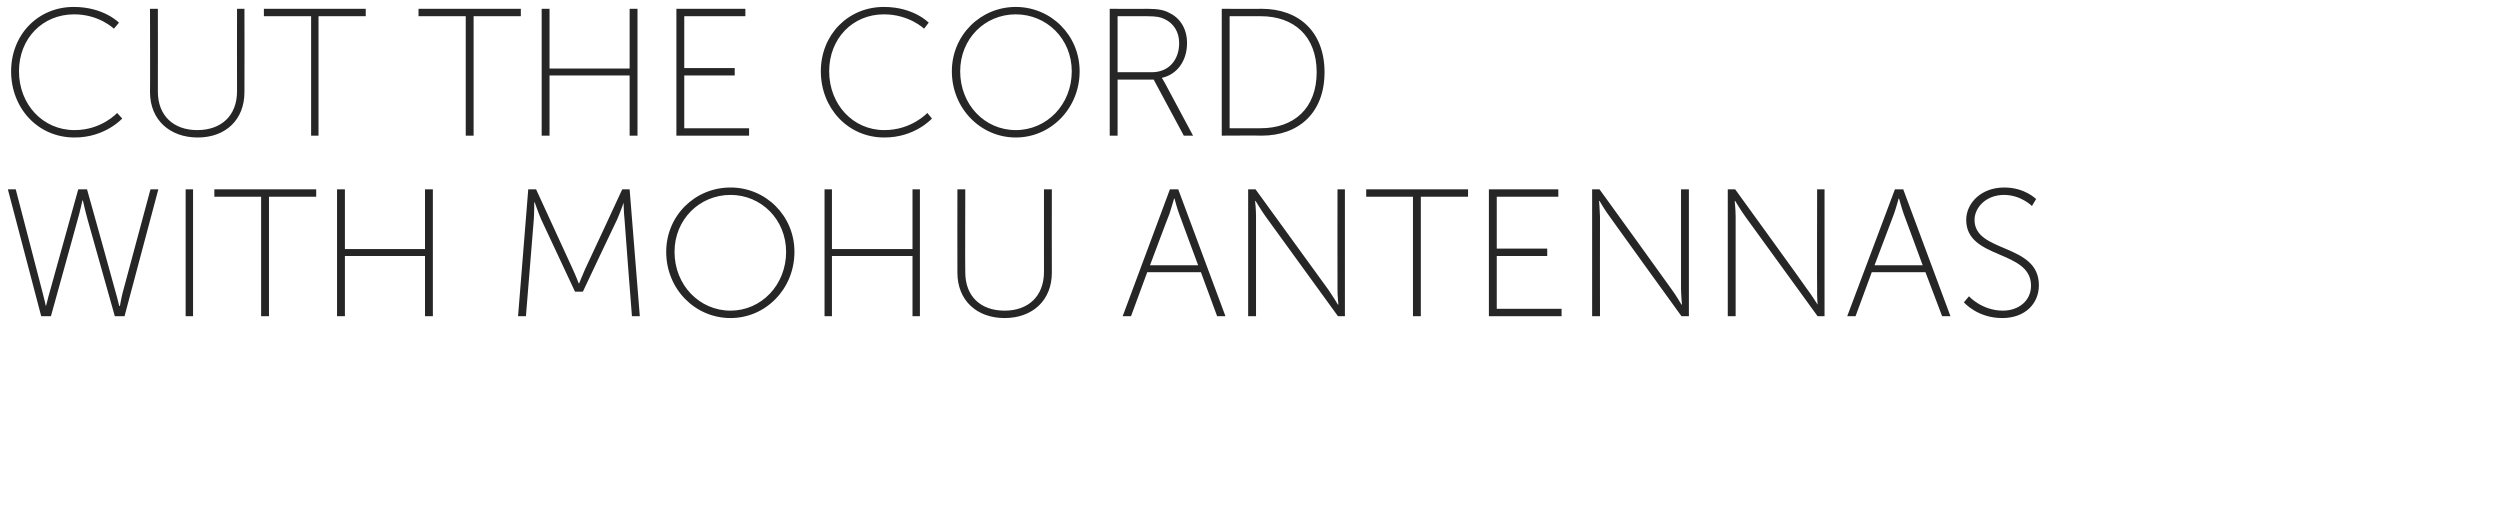
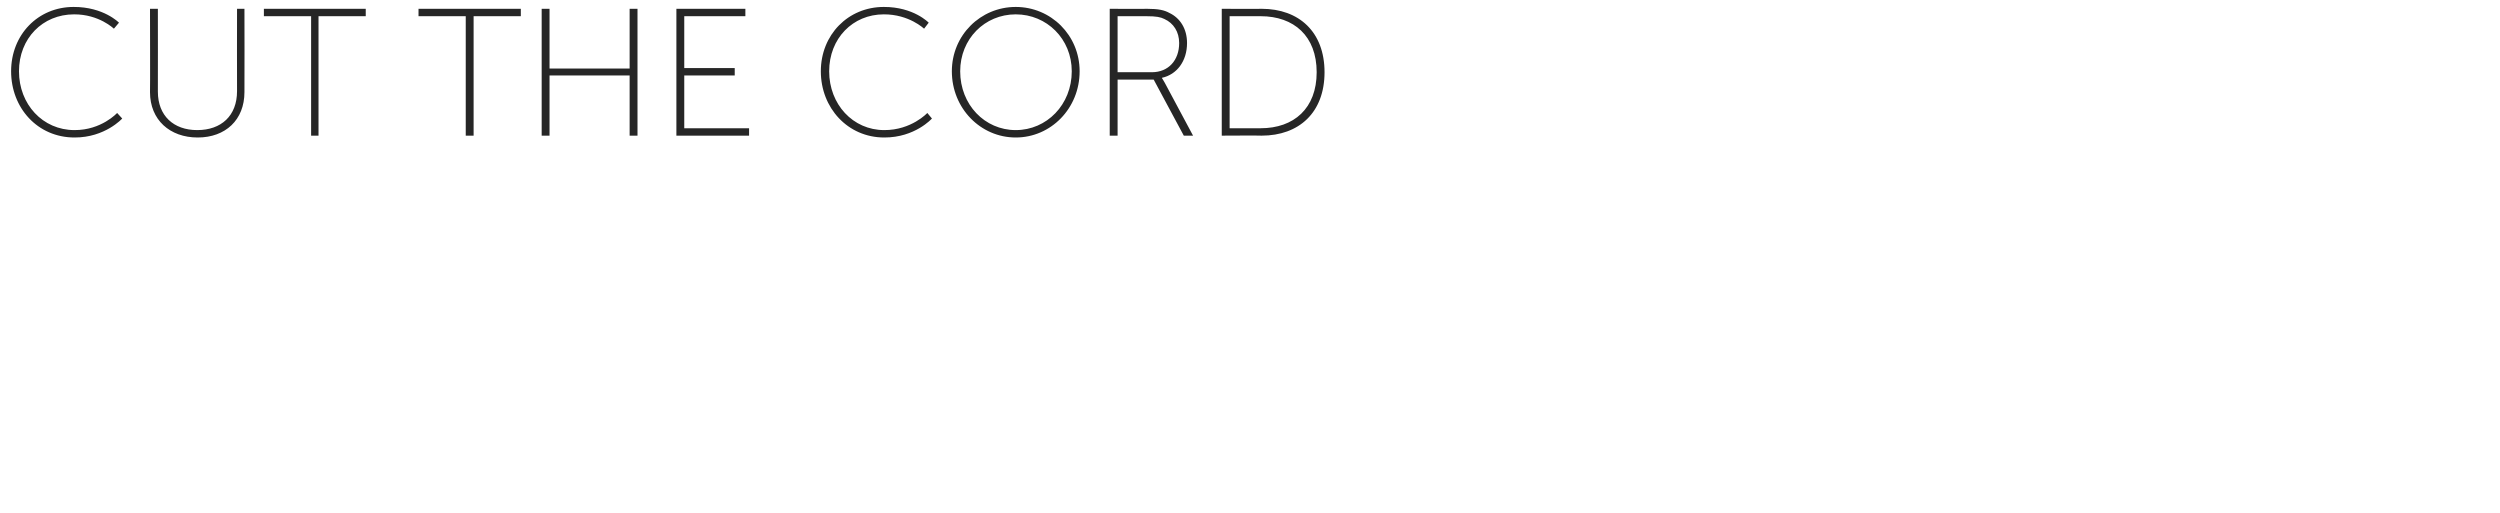
<svg xmlns="http://www.w3.org/2000/svg" version="1.1" width="540px" height="110.75px" viewBox="0 0 540 110.75">
  <desc>Cut the Cord with Mohu Antennas</desc>
  <defs />
  <g id="Polygon80833">
-     <path d="M 17.8 43.3 C 17.8 43.3 17.24 45.9 16.7 47.7 C 16.73 47.66 11 68.3 11 68.3 L 8.9 68.3 L 1.7 40.9 L 3.4 40.9 C 3.4 40.9 9.2 63.18 9.2 63.2 C 9.56 64.51 9.9 66.1 9.9 66.1 C 9.9 66.1 9.95 66.11 9.9 66.1 C 10 66.1 10.3 64.5 10.7 63.2 C 10.69 63.18 16.9 40.9 16.9 40.9 L 18.8 40.9 C 18.8 40.9 25.04 63.18 25 63.2 C 25.4 64.5 25.7 66.1 25.8 66.1 C 25.78 66.11 25.9 66.1 25.9 66.1 C 25.9 66.1 26.17 64.51 26.5 63.2 C 26.52 63.18 32.5 40.9 32.5 40.9 L 34.2 40.9 L 26.9 68.3 L 24.8 68.3 C 24.8 68.3 18.99 47.66 19 47.7 C 18.49 45.9 17.9 43.3 17.9 43.3 L 17.9 43.3 L 17.8 43.3 Z M 40.1 40.9 L 41.7 40.9 L 41.7 68.3 L 40.1 68.3 L 40.1 40.9 Z M 56.4 42.5 L 46.3 42.5 L 46.3 40.9 L 68.3 40.9 L 68.3 42.5 L 58.1 42.5 L 58.1 68.3 L 56.4 68.3 L 56.4 42.5 Z M 72.8 40.9 L 74.5 40.9 L 74.5 53.8 L 91.8 53.8 L 91.8 40.9 L 93.5 40.9 L 93.5 68.3 L 91.8 68.3 L 91.8 55.3 L 74.5 55.3 L 74.5 68.3 L 72.8 68.3 L 72.8 40.9 Z M 114.1 40.9 L 115.8 40.9 C 115.8 40.9 123.71 58.11 123.7 58.1 C 124.33 59.44 125 61.2 125 61.2 L 125.1 61.2 C 125.1 61.2 125.81 59.44 126.4 58.1 C 126.44 58.11 134.4 40.9 134.4 40.9 L 136 40.9 L 138.2 68.3 L 136.5 68.3 C 136.5 68.3 134.86 47.42 134.9 47.4 C 134.74 46.1 134.7 43.8 134.7 43.8 L 134.7 43.8 C 134.7 43.8 133.89 46.1 133.3 47.4 C 133.26 47.42 125.9 63 125.9 63 L 124.2 63 C 124.2 63 116.92 47.42 116.9 47.4 C 116.34 46.14 115.5 43.7 115.5 43.7 L 115.4 43.7 C 115.4 43.7 115.4 46.1 115.3 47.4 C 115.28 47.42 113.6 68.3 113.6 68.3 L 111.9 68.3 L 114.1 40.9 Z M 157.8 40.5 C 165.4 40.5 171.6 46.6 171.6 54.4 C 171.6 62.4 165.4 68.7 157.8 68.7 C 150.1 68.7 143.9 62.4 143.9 54.4 C 143.9 46.6 150.1 40.5 157.8 40.5 Z M 157.8 67.1 C 164.4 67.1 169.8 61.6 169.8 54.4 C 169.8 47.4 164.4 42.1 157.8 42.1 C 151.1 42.1 145.7 47.4 145.7 54.4 C 145.7 61.6 151.1 67.1 157.8 67.1 Z M 178.1 40.9 L 179.7 40.9 L 179.7 53.8 L 197.1 53.8 L 197.1 40.9 L 198.7 40.9 L 198.7 68.3 L 197.1 68.3 L 197.1 55.3 L 179.7 55.3 L 179.7 68.3 L 178.1 68.3 L 178.1 40.9 Z M 206.8 40.9 L 208.5 40.9 C 208.5 40.9 208.45 58.81 208.5 58.8 C 208.5 64 211.8 67.1 217 67.1 C 222.1 67.1 225.5 64 225.5 58.7 C 225.49 58.73 225.5 40.9 225.5 40.9 L 227.2 40.9 C 227.2 40.9 227.17 58.89 227.2 58.9 C 227.2 64.9 223 68.7 217 68.7 C 211 68.7 206.8 64.9 206.8 58.9 C 206.77 58.89 206.8 40.9 206.8 40.9 Z M 259.4 58.8 L 247.8 58.8 L 244.3 68.3 L 242.5 68.3 L 252.7 40.9 L 254.5 40.9 L 264.7 68.3 L 262.9 68.3 L 259.4 58.8 Z M 253.6 42.9 C 253.6 42.9 252.99 45.01 252.6 46.2 C 252.56 46.18 248.4 57.3 248.4 57.3 L 258.8 57.3 C 258.8 57.3 254.67 46.18 254.7 46.2 C 254.24 45.01 253.7 42.9 253.7 42.9 L 253.6 42.9 Z M 269.6 40.9 L 271.2 40.9 C 271.2 40.9 286.76 62.36 286.8 62.4 C 287.66 63.61 289 65.8 289 65.8 L 289.1 65.8 C 289.1 65.8 288.87 63.73 288.9 62.4 C 288.87 62.36 288.9 40.9 288.9 40.9 L 290.5 40.9 L 290.5 68.3 L 289 68.3 C 289 68.3 273.42 46.84 273.4 46.8 C 272.53 45.59 271.2 43.4 271.2 43.4 L 271.1 43.4 C 271.1 43.4 271.32 45.47 271.3 46.8 C 271.32 46.84 271.3 68.3 271.3 68.3 L 269.6 68.3 L 269.6 40.9 Z M 305.2 42.5 L 295.1 42.5 L 295.1 40.9 L 317.1 40.9 L 317.1 42.5 L 306.9 42.5 L 306.9 68.3 L 305.2 68.3 L 305.2 42.5 Z M 321.6 40.9 L 336.6 40.9 L 336.6 42.5 L 323.3 42.5 L 323.3 53.7 L 334.2 53.7 L 334.2 55.3 L 323.3 55.3 L 323.3 66.7 L 337.3 66.7 L 337.3 68.3 L 321.6 68.3 L 321.6 40.9 Z M 343.9 40.9 L 345.5 40.9 C 345.5 40.9 361.02 62.36 361 62.4 C 361.92 63.61 363.2 65.8 363.2 65.8 L 363.3 65.8 C 363.3 65.8 363.12 63.73 363.1 62.4 C 363.12 62.36 363.1 40.9 363.1 40.9 L 364.8 40.9 L 364.8 68.3 L 363.2 68.3 C 363.2 68.3 347.68 46.84 347.7 46.8 C 346.78 45.59 345.5 43.4 345.5 43.4 L 345.4 43.4 C 345.4 43.4 345.57 45.47 345.6 46.8 C 345.57 46.84 345.6 68.3 345.6 68.3 L 343.9 68.3 L 343.9 40.9 Z M 373.2 40.9 L 374.8 40.9 C 374.8 40.9 390.35 62.36 390.3 62.4 C 391.24 63.61 392.6 65.8 392.6 65.8 L 392.6 65.8 C 392.6 65.8 392.45 63.73 392.5 62.4 C 392.45 62.36 392.5 40.9 392.5 40.9 L 394.1 40.9 L 394.1 68.3 L 392.6 68.3 C 392.6 68.3 377.01 46.84 377 46.8 C 376.11 45.59 374.8 43.4 374.8 43.4 L 374.7 43.4 C 374.7 43.4 374.9 45.47 374.9 46.8 C 374.9 46.84 374.9 68.3 374.9 68.3 L 373.2 68.3 L 373.2 40.9 Z M 415.9 58.8 L 404.3 58.8 L 400.8 68.3 L 399 68.3 L 409.3 40.9 L 411.1 40.9 L 421.3 68.3 L 419.5 68.3 L 415.9 58.8 Z M 410.1 42.9 C 410.1 42.9 409.53 45.01 409.1 46.2 C 409.11 46.18 404.9 57.3 404.9 57.3 L 415.3 57.3 C 415.3 57.3 411.21 46.18 411.2 46.2 C 410.78 45.01 410.2 42.9 410.2 42.9 L 410.1 42.9 Z M 425.3 64 C 425.3 64 428.06 67.08 432.6 67.1 C 436 67.1 438.7 65 438.7 61.7 C 438.7 53.9 424.7 56.1 424.7 47.5 C 424.7 43.9 427.9 40.5 432.9 40.5 C 437.34 40.48 439.8 43 439.8 43 L 438.9 44.5 C 438.9 44.5 436.56 42.12 432.9 42.1 C 428.9 42.1 426.5 44.9 426.5 47.5 C 426.5 54.7 440.4 52.5 440.4 61.6 C 440.4 65.6 437.4 68.7 432.5 68.7 C 427.12 68.72 424.2 65.3 424.2 65.3 L 425.3 64 Z " stroke="none" fill="#262626" />
-   </g>
+     </g>
  <g id="Polygon80832">
    <path d="M 15.9 1.5 C 22.39 1.48 25.7 4.9 25.7 4.9 L 24.6 6.2 C 24.6 6.2 21.41 3.08 16 3.1 C 9.2 3.1 4.1 8.3 4.1 15.4 C 4.1 22.5 9.2 28.1 16.1 28.1 C 21.92 28.12 25.3 24.4 25.3 24.4 L 26.4 25.6 C 26.4 25.6 22.7 29.72 16.1 29.7 C 8.1 29.7 2.4 23.3 2.4 15.4 C 2.4 7.5 8.2 1.5 15.9 1.5 Z M 32.4 1.9 L 34.1 1.9 C 34.1 1.9 34.12 19.81 34.1 19.8 C 34.1 25 37.5 28.1 42.6 28.1 C 47.8 28.1 51.2 25 51.2 19.7 C 51.17 19.73 51.2 1.9 51.2 1.9 L 52.8 1.9 C 52.8 1.9 52.84 19.89 52.8 19.9 C 52.8 25.9 48.7 29.7 42.7 29.7 C 36.7 29.7 32.4 25.9 32.4 19.9 C 32.45 19.89 32.4 1.9 32.4 1.9 Z M 67.2 3.5 L 57 3.5 L 57 1.9 L 79 1.9 L 79 3.5 L 68.8 3.5 L 68.8 29.3 L 67.2 29.3 L 67.2 3.5 Z M 100.6 3.5 L 90.4 3.5 L 90.4 1.9 L 112.5 1.9 L 112.5 3.5 L 102.3 3.5 L 102.3 29.3 L 100.6 29.3 L 100.6 3.5 Z M 117 1.9 L 118.7 1.9 L 118.7 14.8 L 136 14.8 L 136 1.9 L 137.7 1.9 L 137.7 29.3 L 136 29.3 L 136 16.3 L 118.7 16.3 L 118.7 29.3 L 117 29.3 L 117 1.9 Z M 146.1 1.9 L 161 1.9 L 161 3.5 L 147.8 3.5 L 147.8 14.7 L 158.7 14.7 L 158.7 16.3 L 147.8 16.3 L 147.8 27.7 L 161.8 27.7 L 161.8 29.3 L 146.1 29.3 L 146.1 1.9 Z M 190.9 1.5 C 197.34 1.48 200.6 4.9 200.6 4.9 L 199.6 6.2 C 199.6 6.2 196.36 3.08 190.9 3.1 C 184.2 3.1 179.1 8.3 179.1 15.4 C 179.1 22.5 184.2 28.1 191 28.1 C 196.87 28.12 200.3 24.4 200.3 24.4 L 201.3 25.6 C 201.3 25.6 197.65 29.72 191 29.7 C 183.1 29.7 177.3 23.3 177.3 15.4 C 177.3 7.5 183.2 1.5 190.9 1.5 Z M 219.4 1.5 C 227 1.5 233.2 7.6 233.2 15.4 C 233.2 23.4 227 29.7 219.4 29.7 C 211.8 29.7 205.6 23.4 205.6 15.4 C 205.6 7.6 211.8 1.5 219.4 1.5 Z M 219.4 28.1 C 226.1 28.1 231.5 22.6 231.5 15.4 C 231.5 8.4 226.1 3.1 219.4 3.1 C 212.7 3.1 207.4 8.4 207.4 15.4 C 207.4 22.6 212.7 28.1 219.4 28.1 Z M 239.7 1.9 C 239.7 1.9 247.73 1.95 247.7 1.9 C 250.3 1.9 251.5 2.2 252.6 2.8 C 254.9 3.9 256.4 6.2 256.4 9.3 C 256.4 13.2 254.2 16.1 251 16.8 C 250.96 16.85 251 16.9 251 16.9 C 251 16.9 251.24 17.24 251.6 17.9 C 251.59 17.9 257.7 29.3 257.7 29.3 L 255.7 29.3 L 249.2 17.2 L 241.4 17.2 L 241.4 29.3 L 239.7 29.3 L 239.7 1.9 Z M 248.8 15.6 C 252.4 15.6 254.7 13 254.7 9.3 C 254.7 6.9 253.5 5 251.5 4.1 C 250.7 3.7 249.8 3.5 247.6 3.5 C 247.65 3.51 241.4 3.5 241.4 3.5 L 241.4 15.6 C 241.4 15.6 248.82 15.6 248.8 15.6 Z M 263.9 1.9 C 263.9 1.9 272.53 1.95 272.5 1.9 C 280.6 1.9 286.1 6.9 286.1 15.6 C 286.1 24.3 280.6 29.3 272.5 29.3 C 272.53 29.25 263.9 29.3 263.9 29.3 L 263.9 1.9 Z M 272.3 27.7 C 279.5 27.7 284.4 23.4 284.4 15.6 C 284.4 7.8 279.5 3.5 272.3 3.5 C 272.26 3.51 265.6 3.5 265.6 3.5 L 265.6 27.7 C 265.6 27.7 272.26 27.69 272.3 27.7 Z " stroke="none" fill="#262626" />
  </g>
</svg>